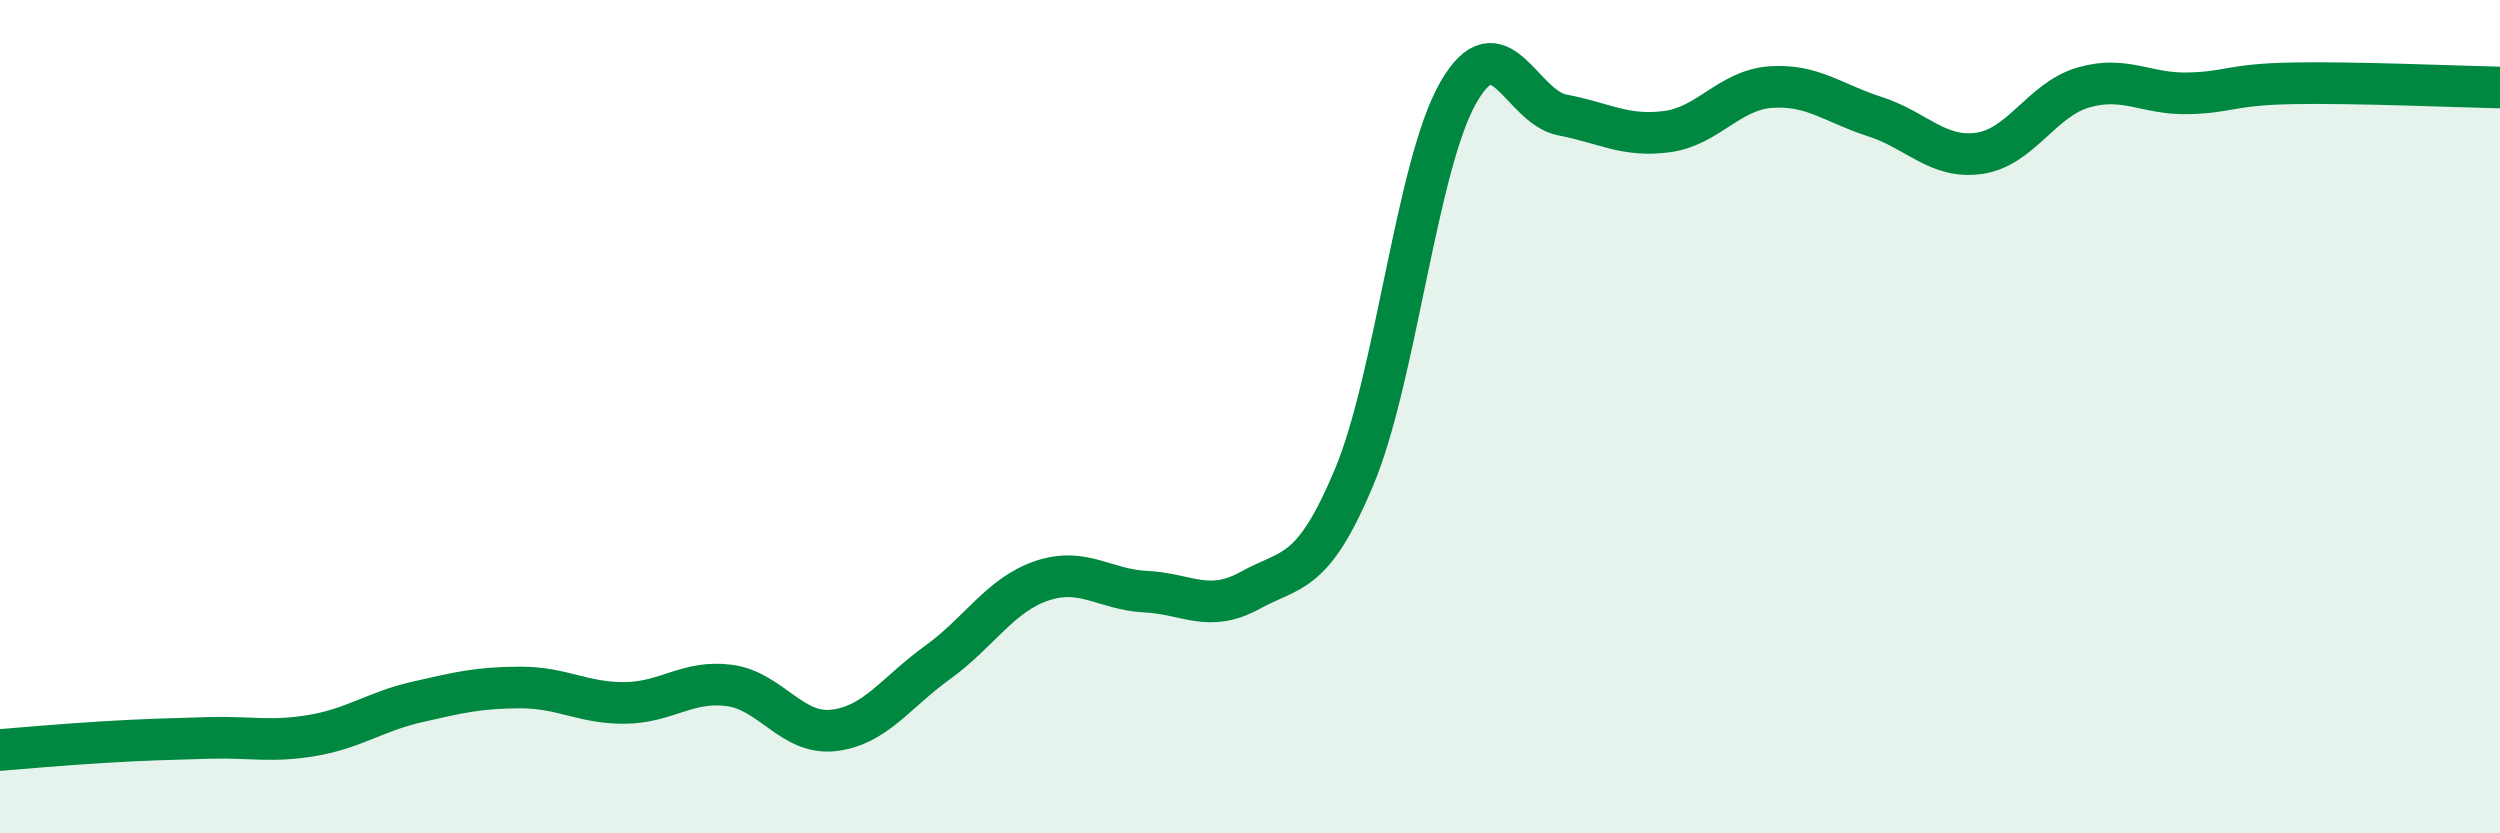
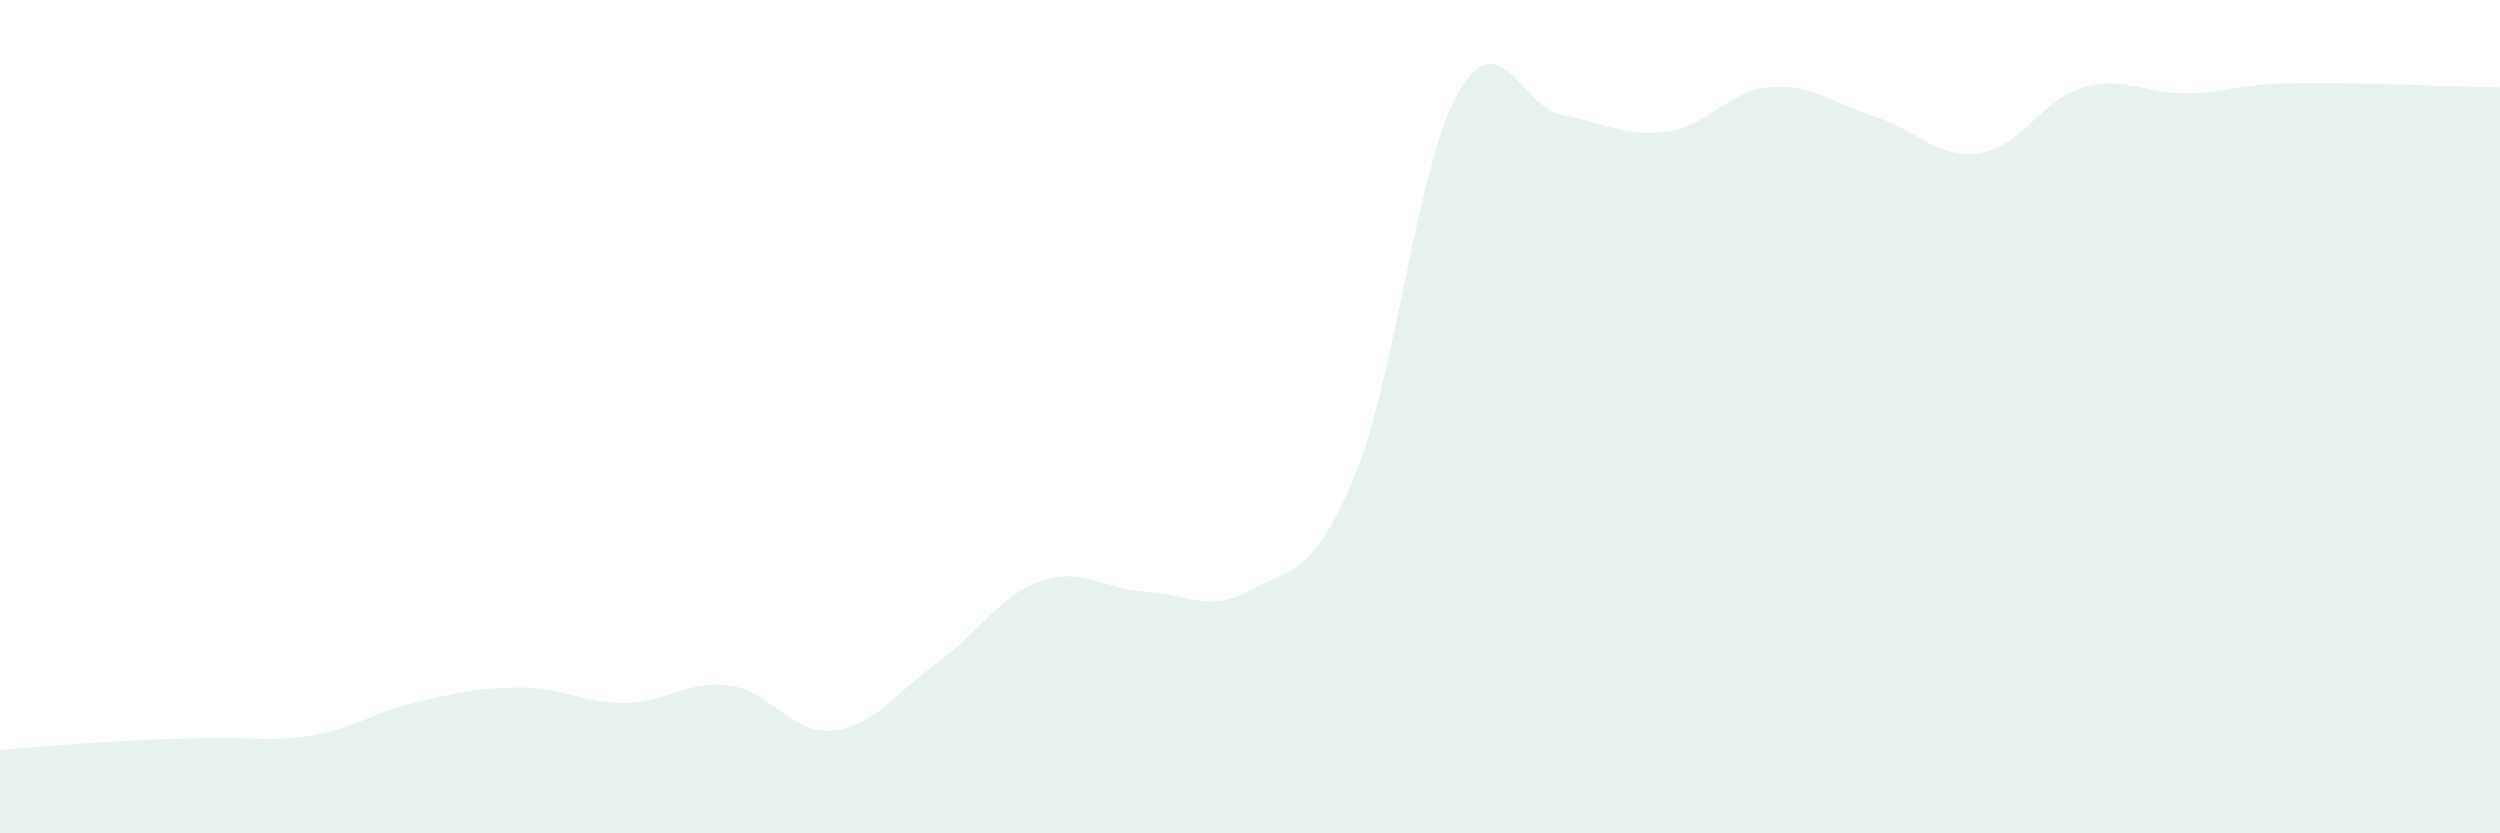
<svg xmlns="http://www.w3.org/2000/svg" width="60" height="20" viewBox="0 0 60 20">
  <path d="M 0,18 C 0.5,17.96 1.5,17.87 2.5,17.81 C 3.5,17.75 4,17.74 5,17.71 C 6,17.68 6.5,17.82 7.5,17.65 C 8.5,17.48 9,17.08 10,16.85 C 11,16.62 11.5,16.5 12.5,16.5 C 13.5,16.5 14,16.88 15,16.87 C 16,16.86 16.5,16.32 17.5,16.45 C 18.5,16.58 19,17.64 20,17.53 C 21,17.42 21.5,16.62 22.5,15.9 C 23.5,15.18 24,14.28 25,13.94 C 26,13.6 26.5,14.15 27.5,14.2 C 28.5,14.25 29,14.72 30,14.17 C 31,13.62 31.5,13.84 32.5,11.45 C 33.5,9.06 34,3.96 35,2.22 C 36,0.48 36.5,2.57 37.5,2.76 C 38.5,2.95 39,3.29 40,3.16 C 41,3.03 41.5,2.16 42.5,2.09 C 43.5,2.02 44,2.48 45,2.8 C 46,3.12 46.5,3.82 47.5,3.68 C 48.5,3.54 49,2.39 50,2.1 C 51,1.81 51.5,2.26 52.5,2.24 C 53.5,2.22 53.5,2.03 55,2 C 56.5,1.97 59,2.08 60,2.1L60 20L0 20Z" fill="#008740" opacity="0.1" stroke-linecap="round" stroke-linejoin="round" />
-   <path d="M 0,18 C 0.5,17.96 1.5,17.87 2.5,17.81 C 3.5,17.75 4,17.74 5,17.71 C 6,17.68 6.5,17.82 7.5,17.65 C 8.5,17.48 9,17.08 10,16.85 C 11,16.62 11.5,16.5 12.5,16.5 C 13.5,16.5 14,16.88 15,16.87 C 16,16.86 16.5,16.32 17.5,16.45 C 18.5,16.58 19,17.64 20,17.53 C 21,17.42 21.5,16.62 22.5,15.9 C 23.5,15.18 24,14.28 25,13.94 C 26,13.6 26.5,14.15 27.5,14.2 C 28.5,14.25 29,14.72 30,14.17 C 31,13.62 31.5,13.84 32.5,11.45 C 33.5,9.06 34,3.96 35,2.22 C 36,0.48 36.5,2.57 37.5,2.76 C 38.5,2.95 39,3.29 40,3.16 C 41,3.03 41.5,2.16 42.5,2.09 C 43.5,2.02 44,2.48 45,2.8 C 46,3.12 46.5,3.82 47.5,3.68 C 48.5,3.54 49,2.39 50,2.1 C 51,1.81 51.5,2.26 52.5,2.24 C 53.5,2.22 53.5,2.03 55,2 C 56.5,1.97 59,2.08 60,2.1" stroke="#008740" stroke-width="1" fill="none" stroke-linecap="round" stroke-linejoin="round" />
</svg>